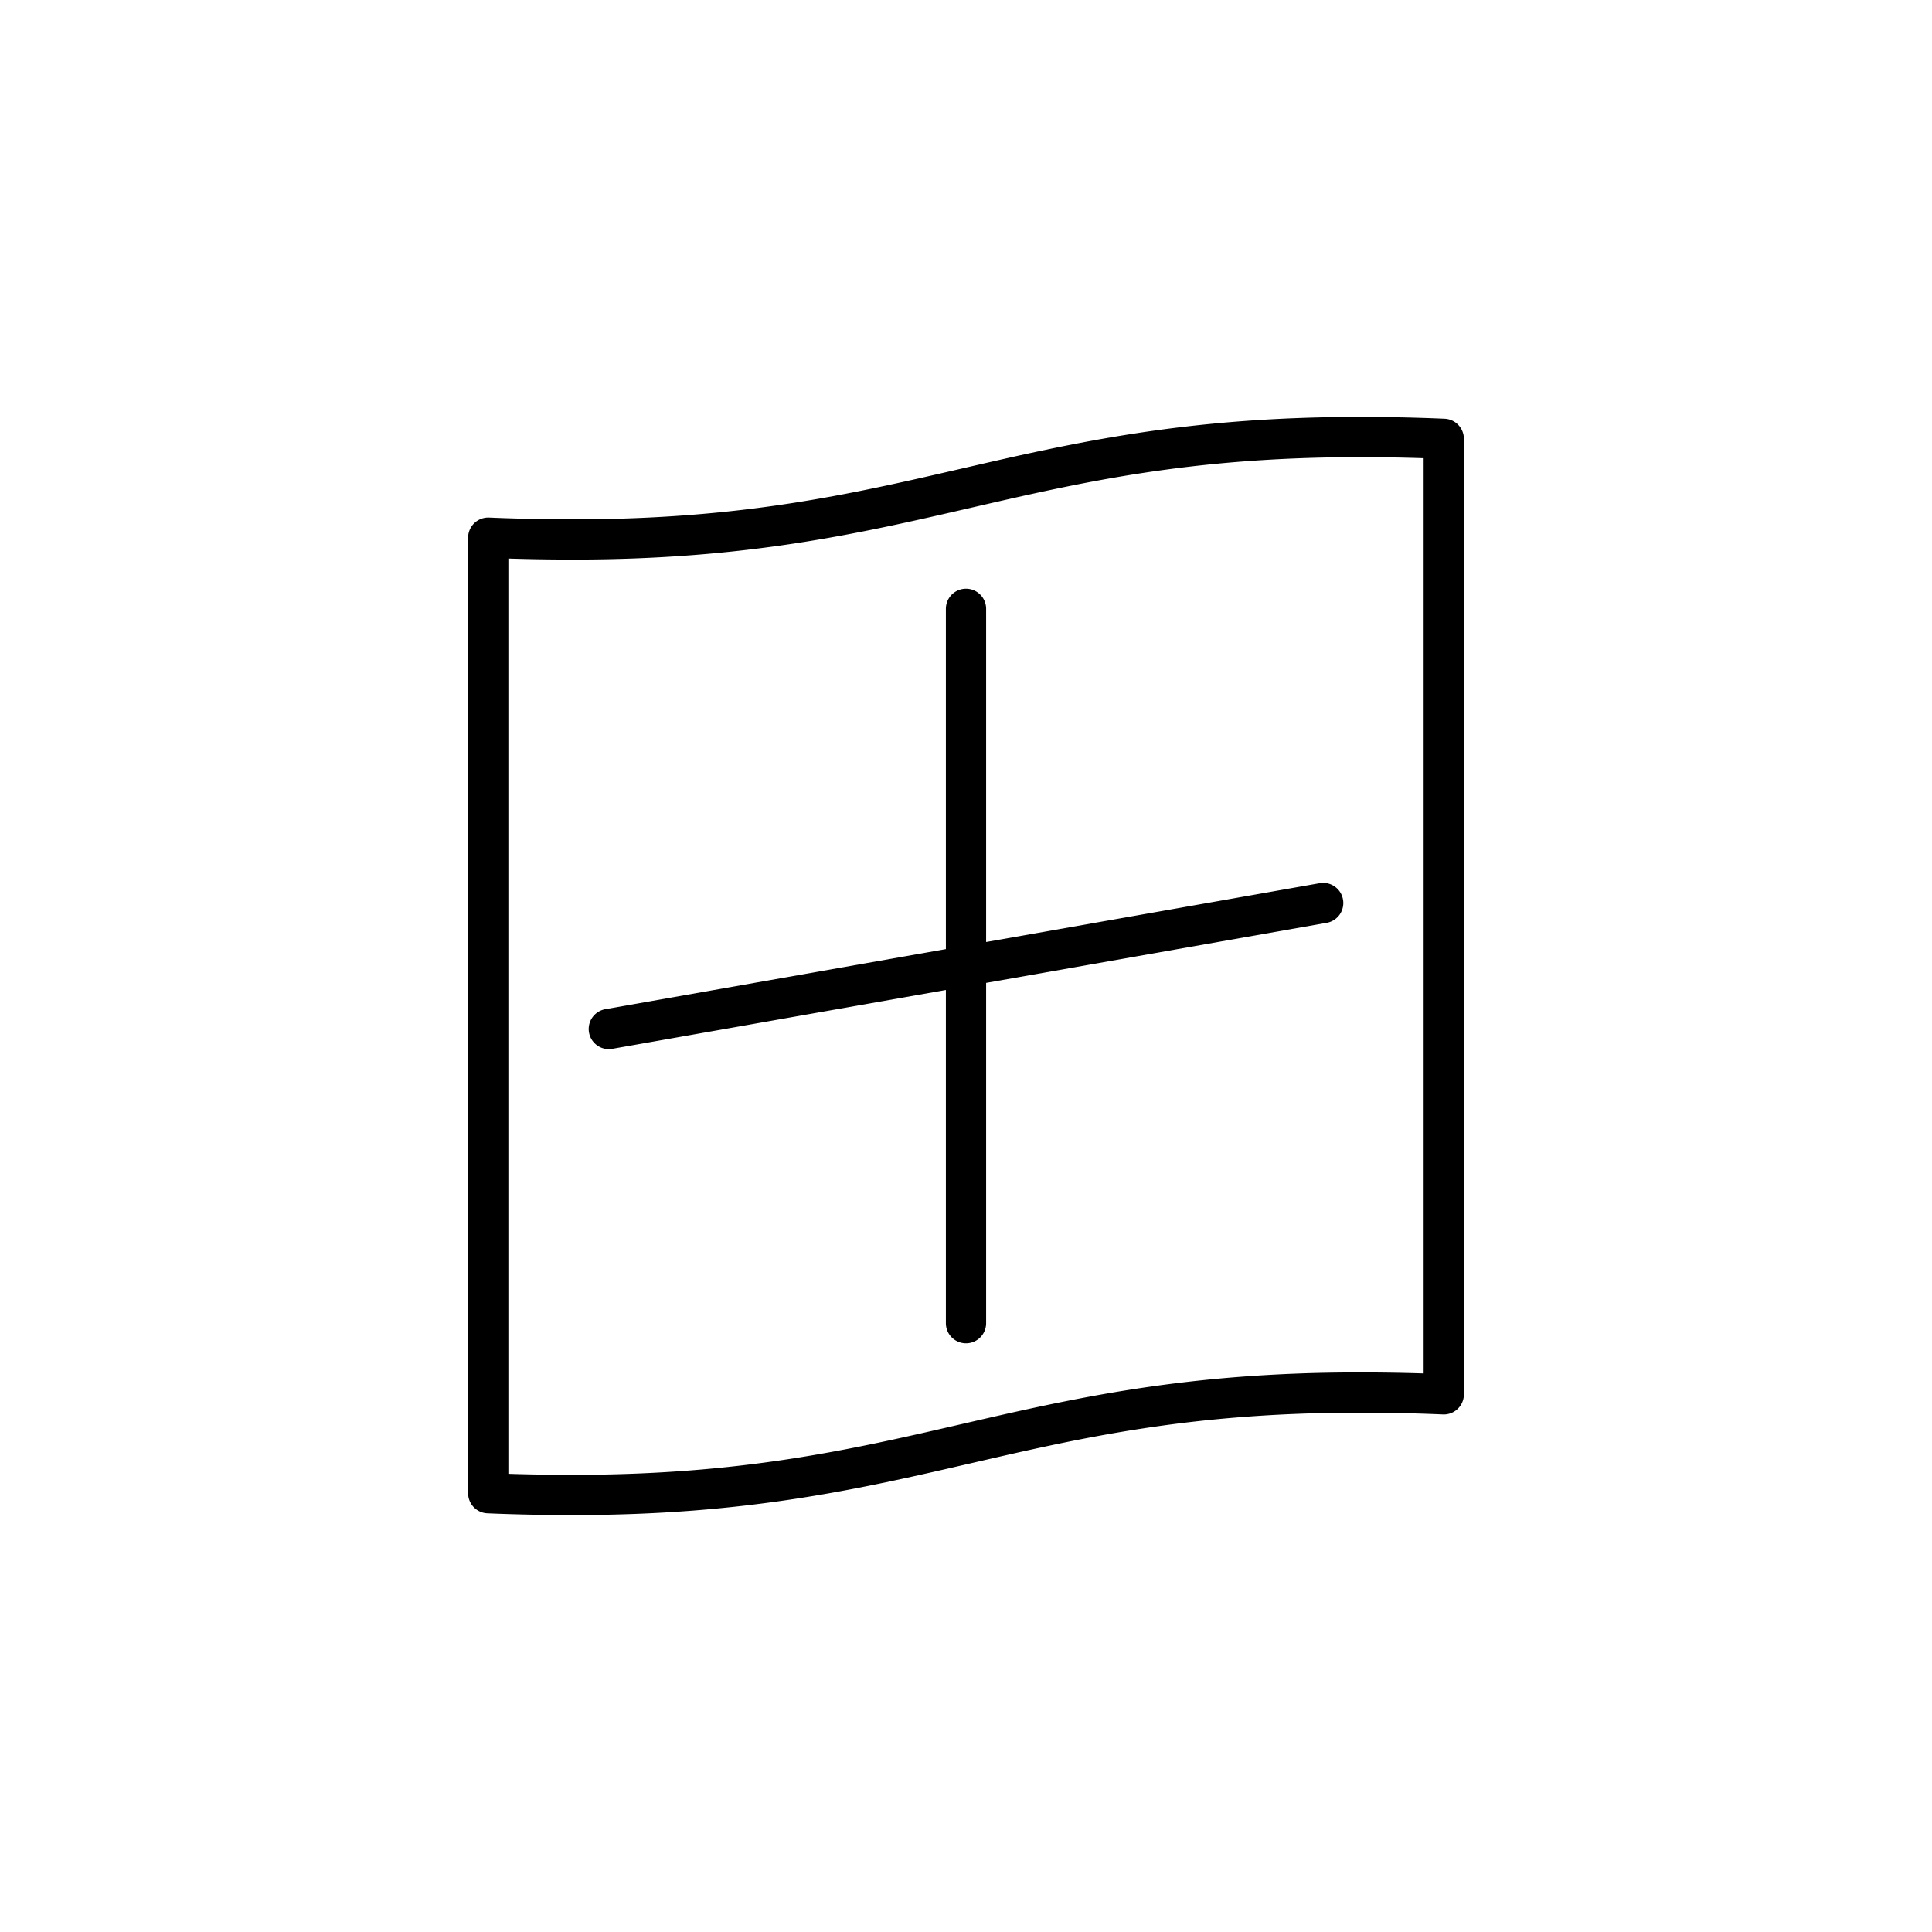
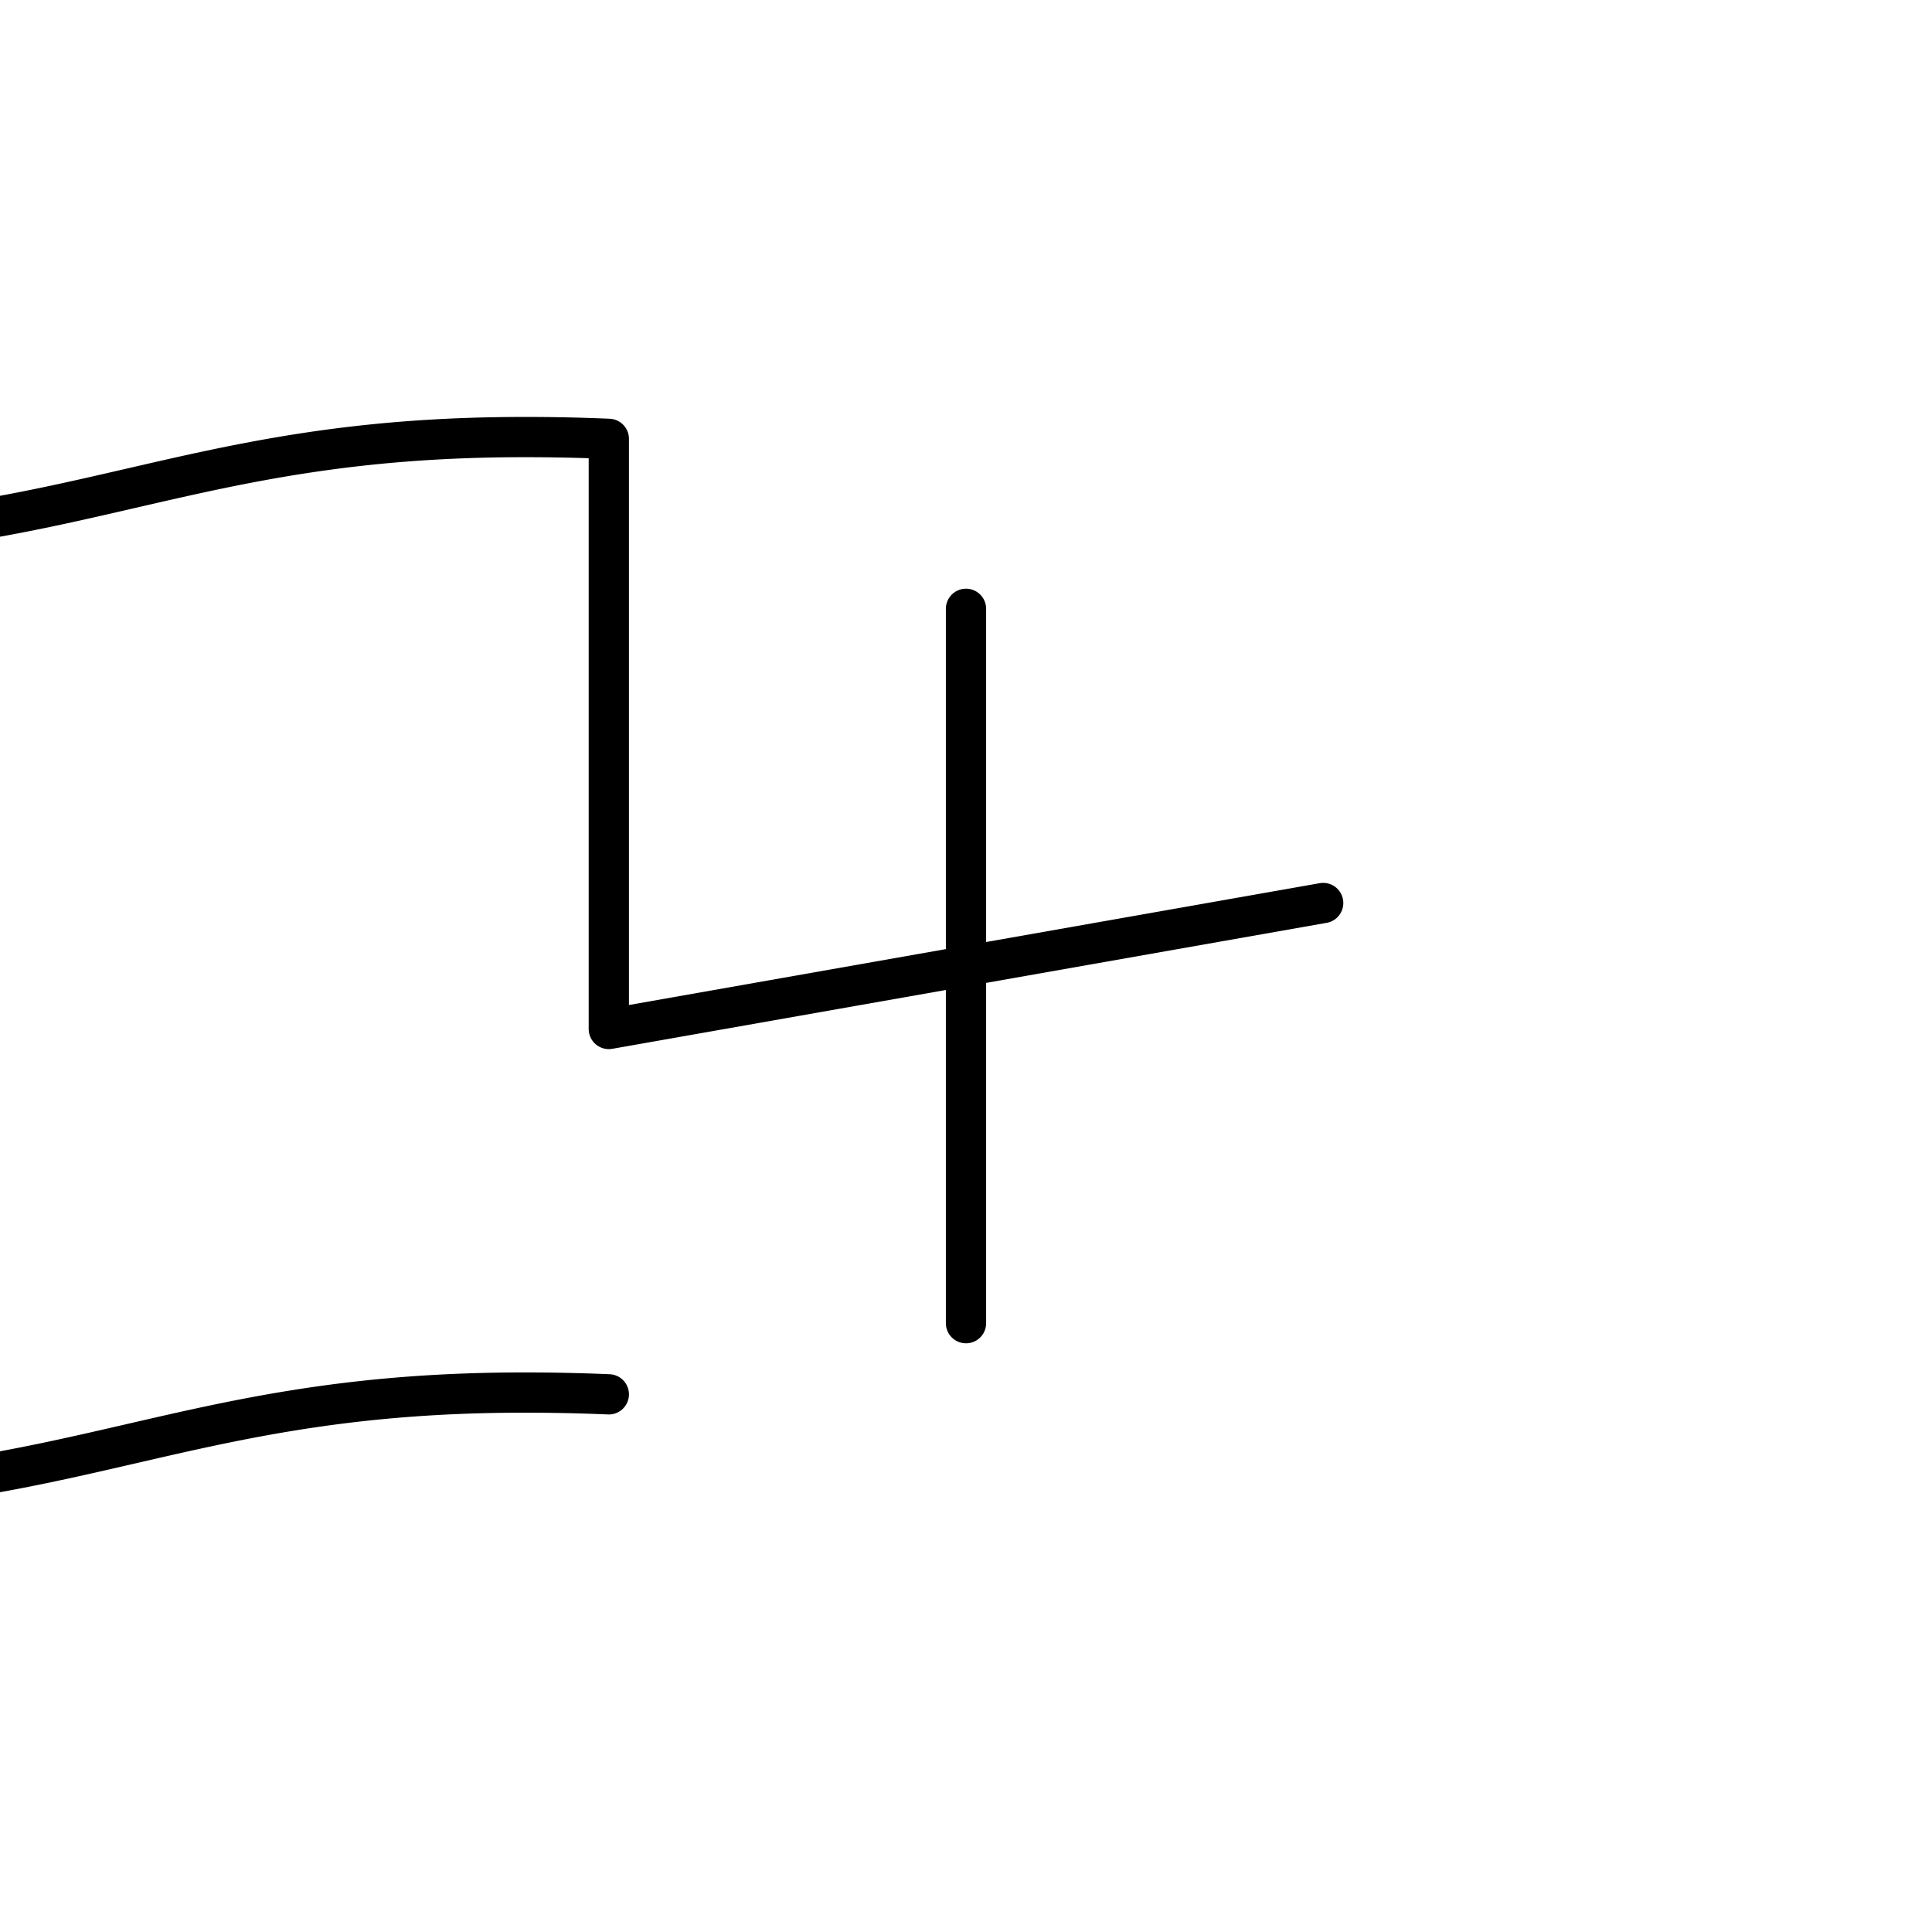
<svg xmlns="http://www.w3.org/2000/svg" width="800" height="800" viewBox="0 0 48 48">
-   <path fill="none" stroke="currentColor" stroke-linecap="round" stroke-linejoin="round" d="M24 32.874V15.126m8.874 7.309l-17.748 3.13m20.744 9.077V10.903a48 48 0 0 0-2.12-.044c-8.478 0-11.022 2.543-19.5 2.543a50 50 0 0 1-2.12-.044v23.74c.654.028 1.357.043 2.12.043c8.478 0 11.022-2.543 19.5-2.543a49 49 0 0 1 2.12.044" />
+   <path fill="none" stroke="currentColor" stroke-linecap="round" stroke-linejoin="round" d="M24 32.874V15.126m8.874 7.309l-17.748 3.13V10.903a48 48 0 0 0-2.12-.044c-8.478 0-11.022 2.543-19.5 2.543a50 50 0 0 1-2.12-.044v23.74c.654.028 1.357.043 2.12.043c8.478 0 11.022-2.543 19.5-2.543a49 49 0 0 1 2.12.044" />
</svg>